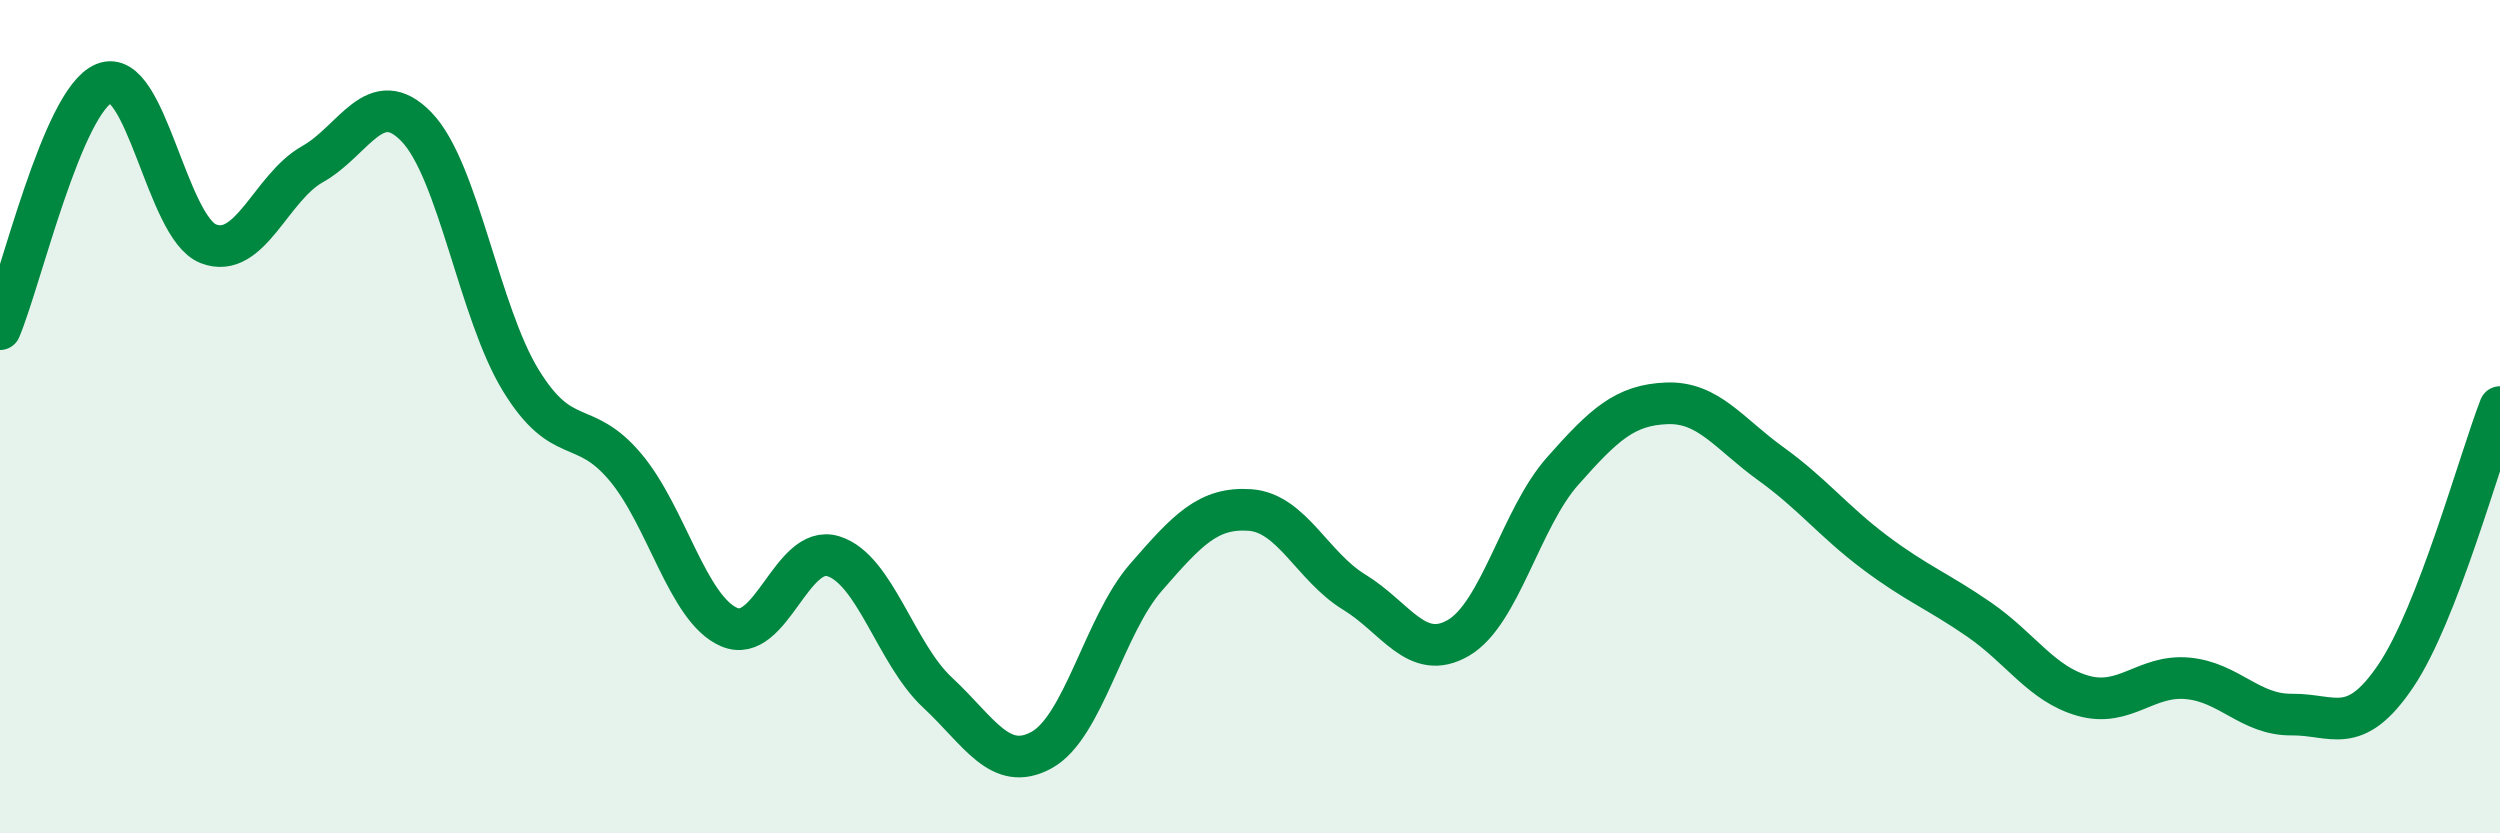
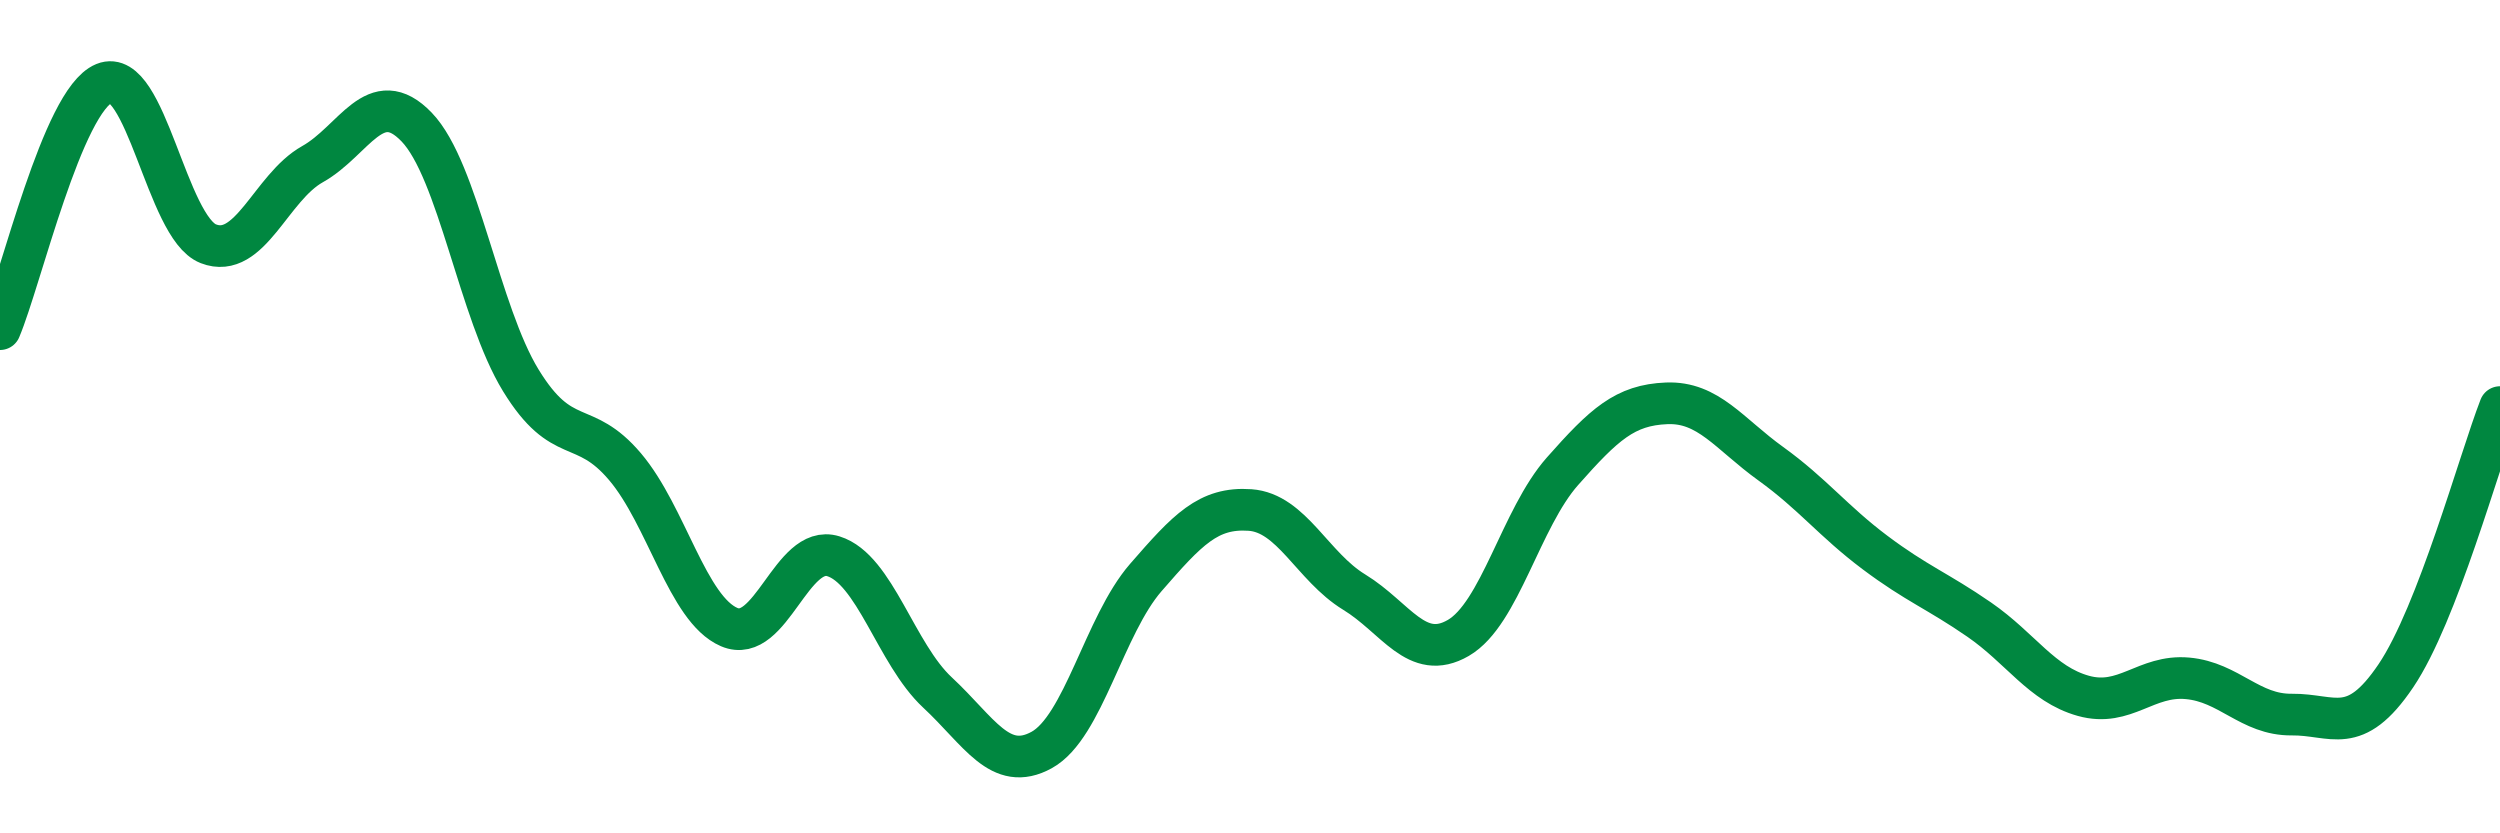
<svg xmlns="http://www.w3.org/2000/svg" width="60" height="20" viewBox="0 0 60 20">
-   <path d="M 0,7.9 C 0.5,6.72 1.5,2.41 2.5,2 C 3.5,1.59 4,5.46 5,5.85 C 6,6.24 6.5,4.5 7.5,3.94 C 8.5,3.38 9,2.01 10,3.05 C 11,4.09 11.5,7.5 12.5,9.13 C 13.5,10.76 14,10.02 15,11.2 C 16,12.38 16.5,14.62 17.5,15.05 C 18.5,15.48 19,13.04 20,13.35 C 21,13.66 21.5,15.69 22.5,16.62 C 23.5,17.55 24,18.55 25,18 C 26,17.45 26.5,15.01 27.5,13.86 C 28.5,12.71 29,12.17 30,12.24 C 31,12.31 31.5,13.6 32.5,14.21 C 33.5,14.82 34,15.89 35,15.31 C 36,14.73 36.5,12.44 37.5,11.31 C 38.5,10.18 39,9.72 40,9.68 C 41,9.64 41.5,10.41 42.5,11.13 C 43.5,11.85 44,12.51 45,13.26 C 46,14.01 46.5,14.18 47.5,14.87 C 48.5,15.56 49,16.42 50,16.7 C 51,16.98 51.5,16.19 52.5,16.28 C 53.5,16.37 54,17.16 55,17.15 C 56,17.14 56.5,17.7 57.5,16.22 C 58.5,14.74 59.5,11.06 60,9.77L60 20L0 20Z" fill="#008740" opacity="0.1" stroke-linecap="round" stroke-linejoin="round" />
  <path d="M 0,7.9 C 0.5,6.72 1.5,2.41 2.5,2 C 3.5,1.59 4,5.46 5,5.85 C 6,6.24 6.5,4.5 7.5,3.94 C 8.5,3.38 9,2.01 10,3.05 C 11,4.09 11.5,7.5 12.5,9.13 C 13.5,10.76 14,10.02 15,11.2 C 16,12.38 16.5,14.62 17.5,15.05 C 18.5,15.48 19,13.04 20,13.35 C 21,13.66 21.5,15.69 22.5,16.62 C 23.5,17.55 24,18.55 25,18 C 26,17.45 26.5,15.01 27.5,13.86 C 28.5,12.71 29,12.17 30,12.24 C 31,12.31 31.5,13.6 32.5,14.21 C 33.5,14.82 34,15.89 35,15.31 C 36,14.73 36.5,12.44 37.5,11.31 C 38.5,10.18 39,9.72 40,9.68 C 41,9.64 41.5,10.41 42.5,11.13 C 43.5,11.85 44,12.51 45,13.26 C 46,14.01 46.5,14.18 47.5,14.87 C 48.5,15.56 49,16.42 50,16.7 C 51,16.98 51.5,16.19 52.5,16.28 C 53.5,16.37 54,17.16 55,17.15 C 56,17.14 56.5,17.7 57.5,16.22 C 58.5,14.74 59.5,11.06 60,9.77" stroke="#008740" stroke-width="1" fill="none" stroke-linecap="round" stroke-linejoin="round" />
</svg>